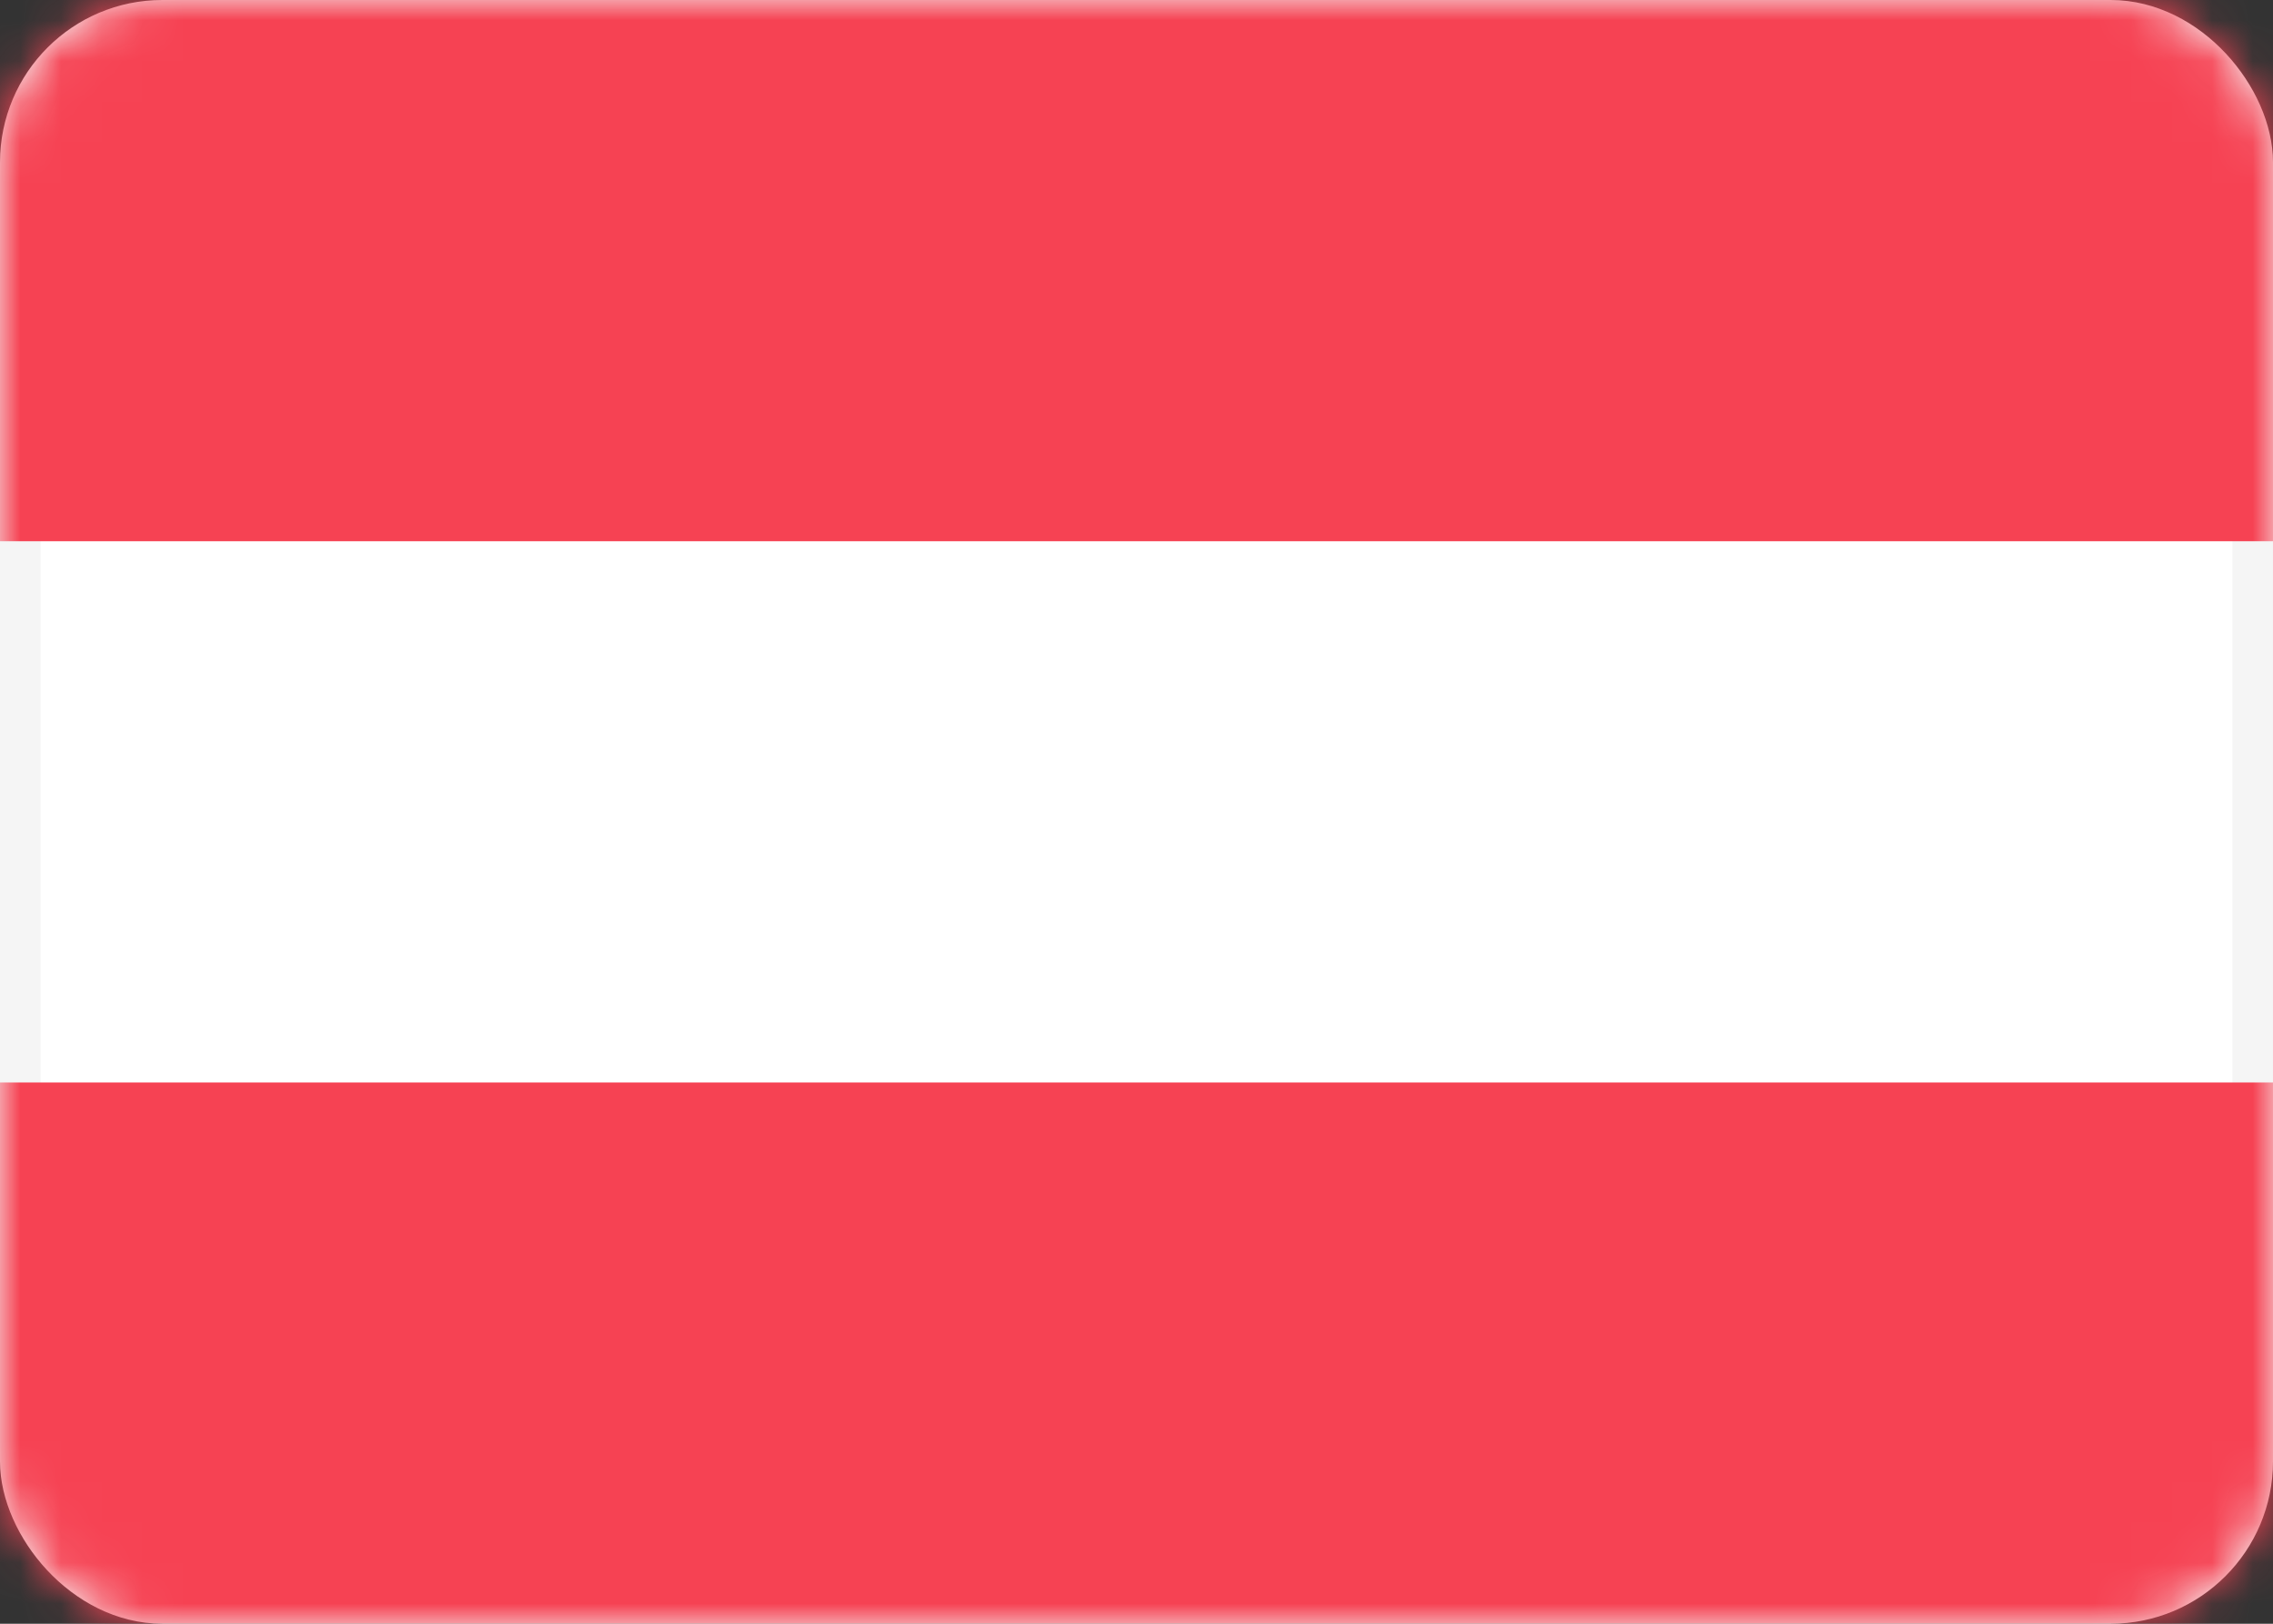
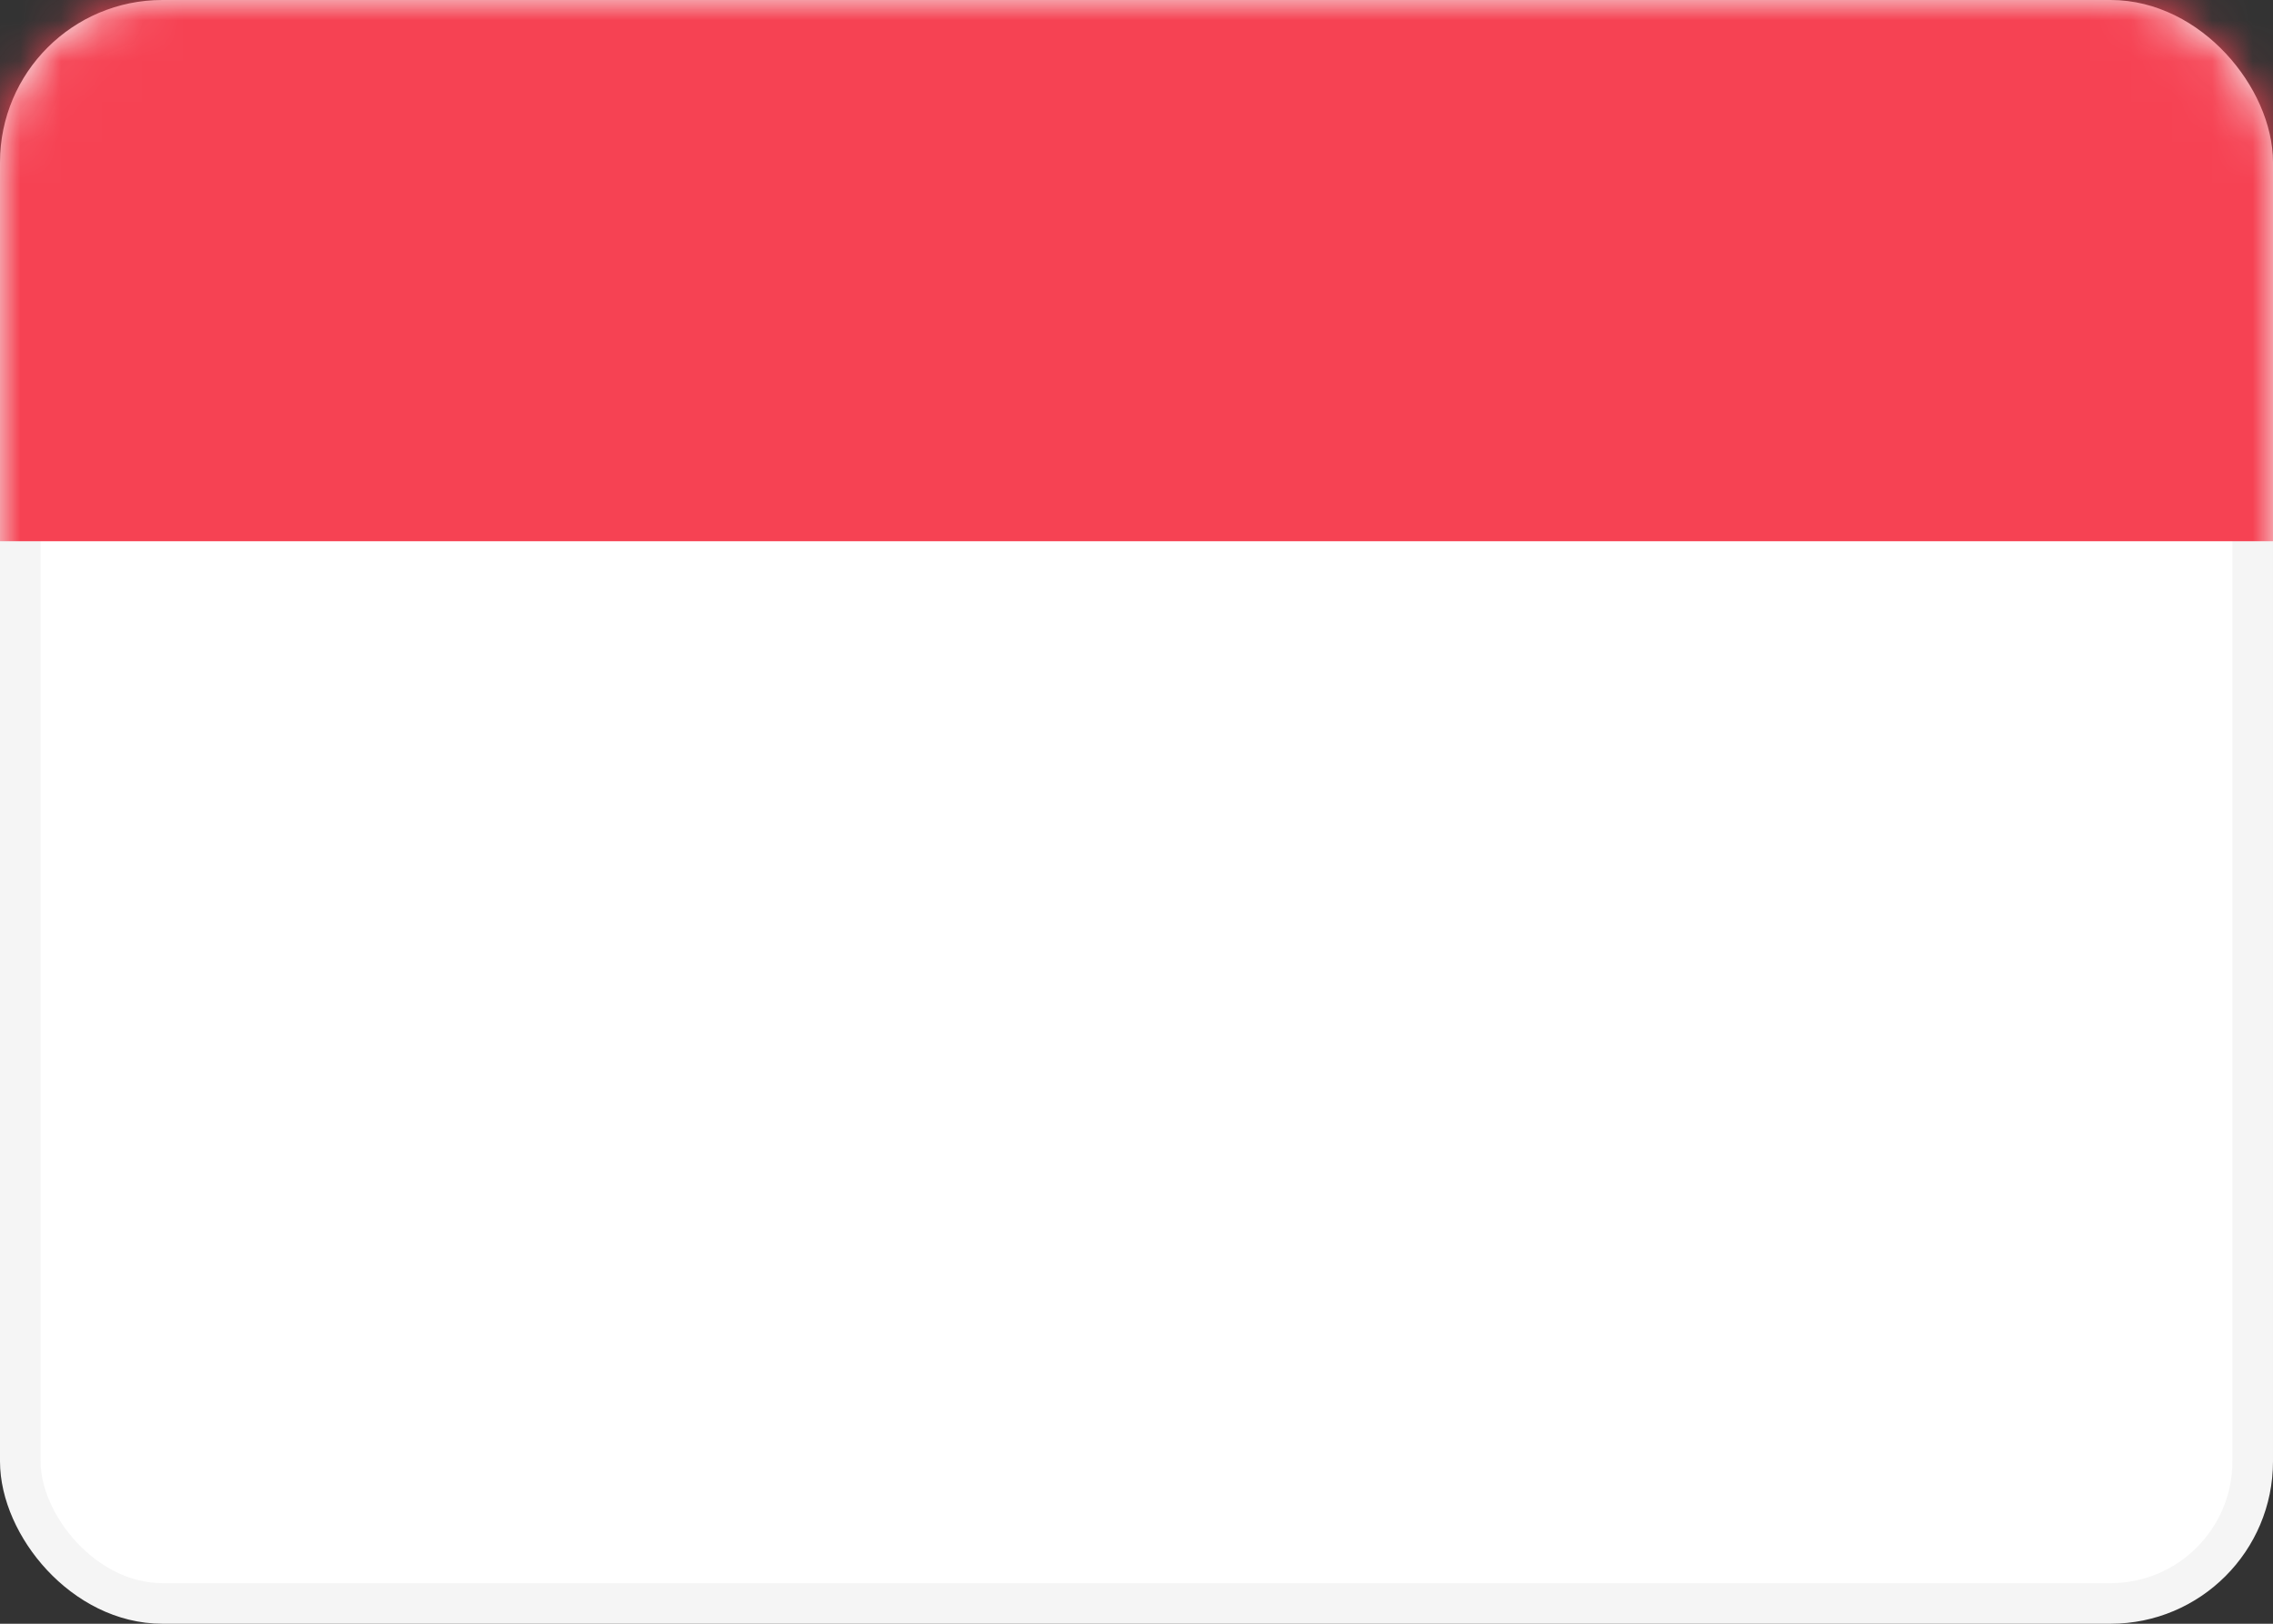
<svg xmlns="http://www.w3.org/2000/svg" width="56" height="40" viewBox="0 0 56 40" fill="none">
  <rect x="0" y="0" width="56" height="40" fill="#333333" stroke="none" />
  <rect x="0.5" y="0.5" width="55" height="39" rx="3.5" fill="white" stroke="#F5F5F5" />
  <mask id="mask0_151_88403" style="mask-type:alpha" maskUnits="userSpaceOnUse" x="0" y="0" width="56" height="40">
    <rect x="0.5" y="0.5" width="55" height="39" rx="3.5" fill="white" stroke="white" />
  </mask>
  <g mask="url(#mask0_151_88403)">
    <path fill-rule="evenodd" clip-rule="evenodd" d="M0 13.333H56V0H0V13.333Z" fill="#F64253" />
-     <path fill-rule="evenodd" clip-rule="evenodd" d="M0 40H56V26.667H0V40Z" fill="#F64253" />
  </g>
</svg>